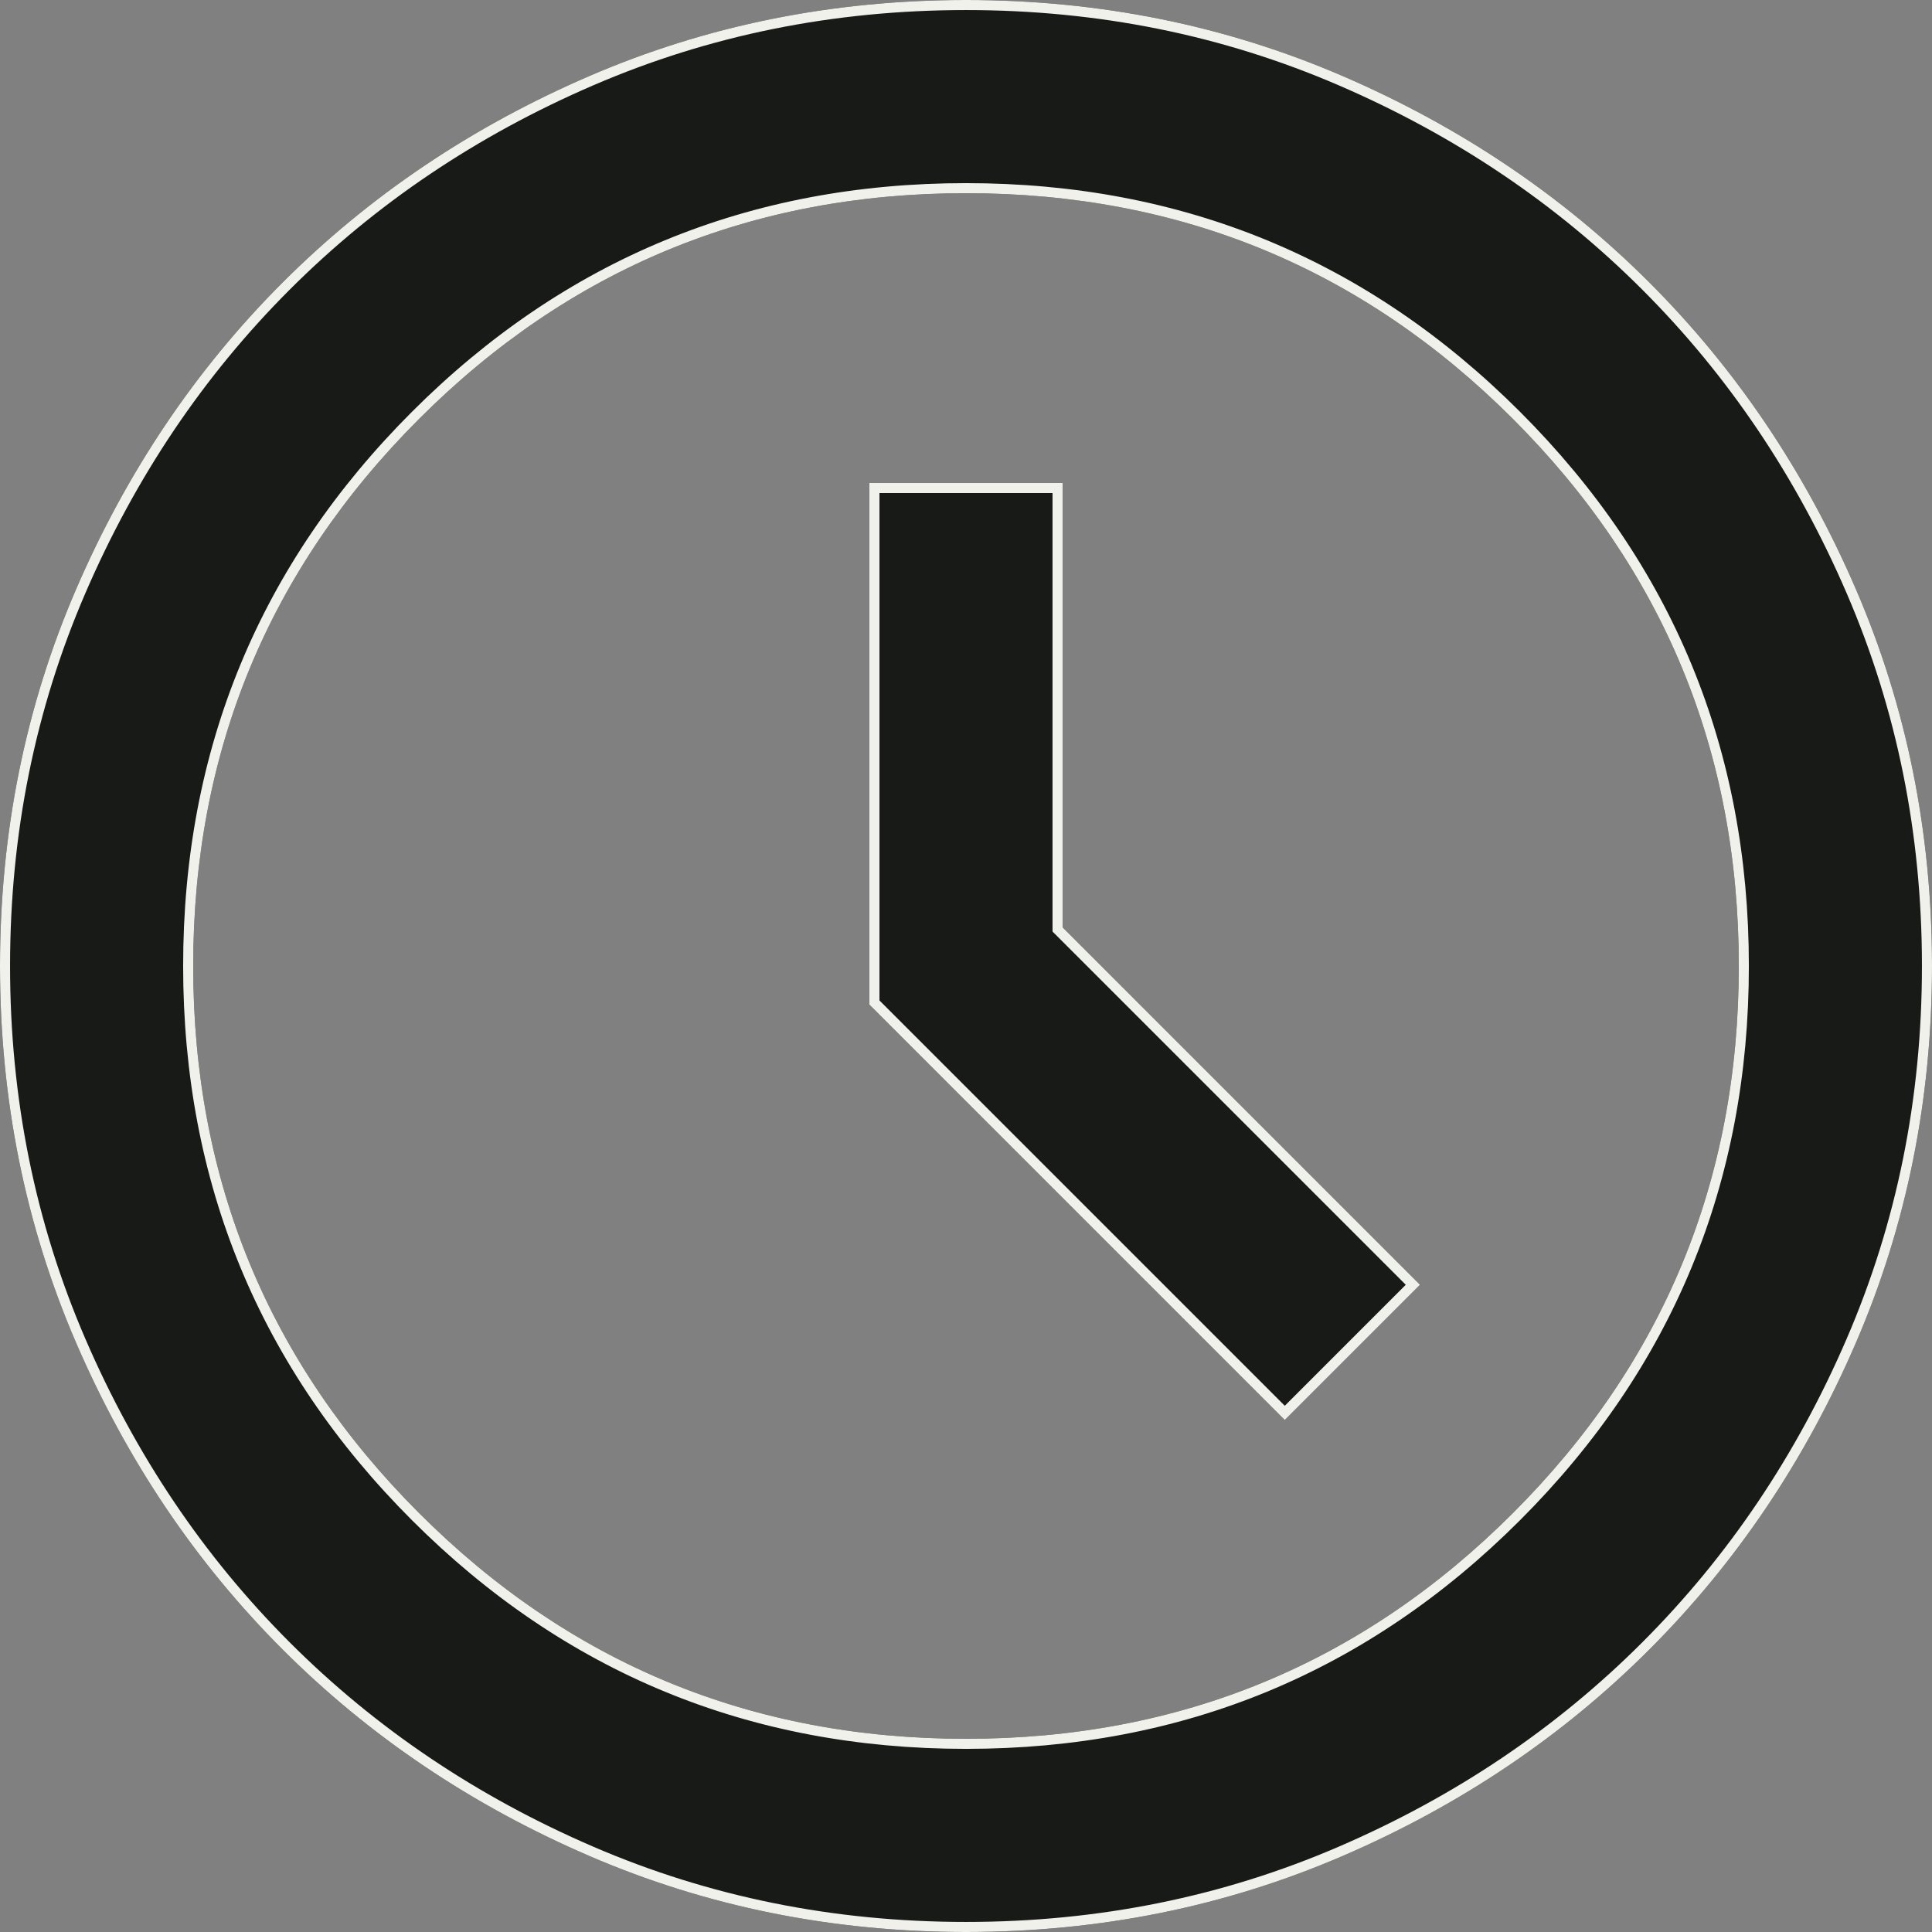
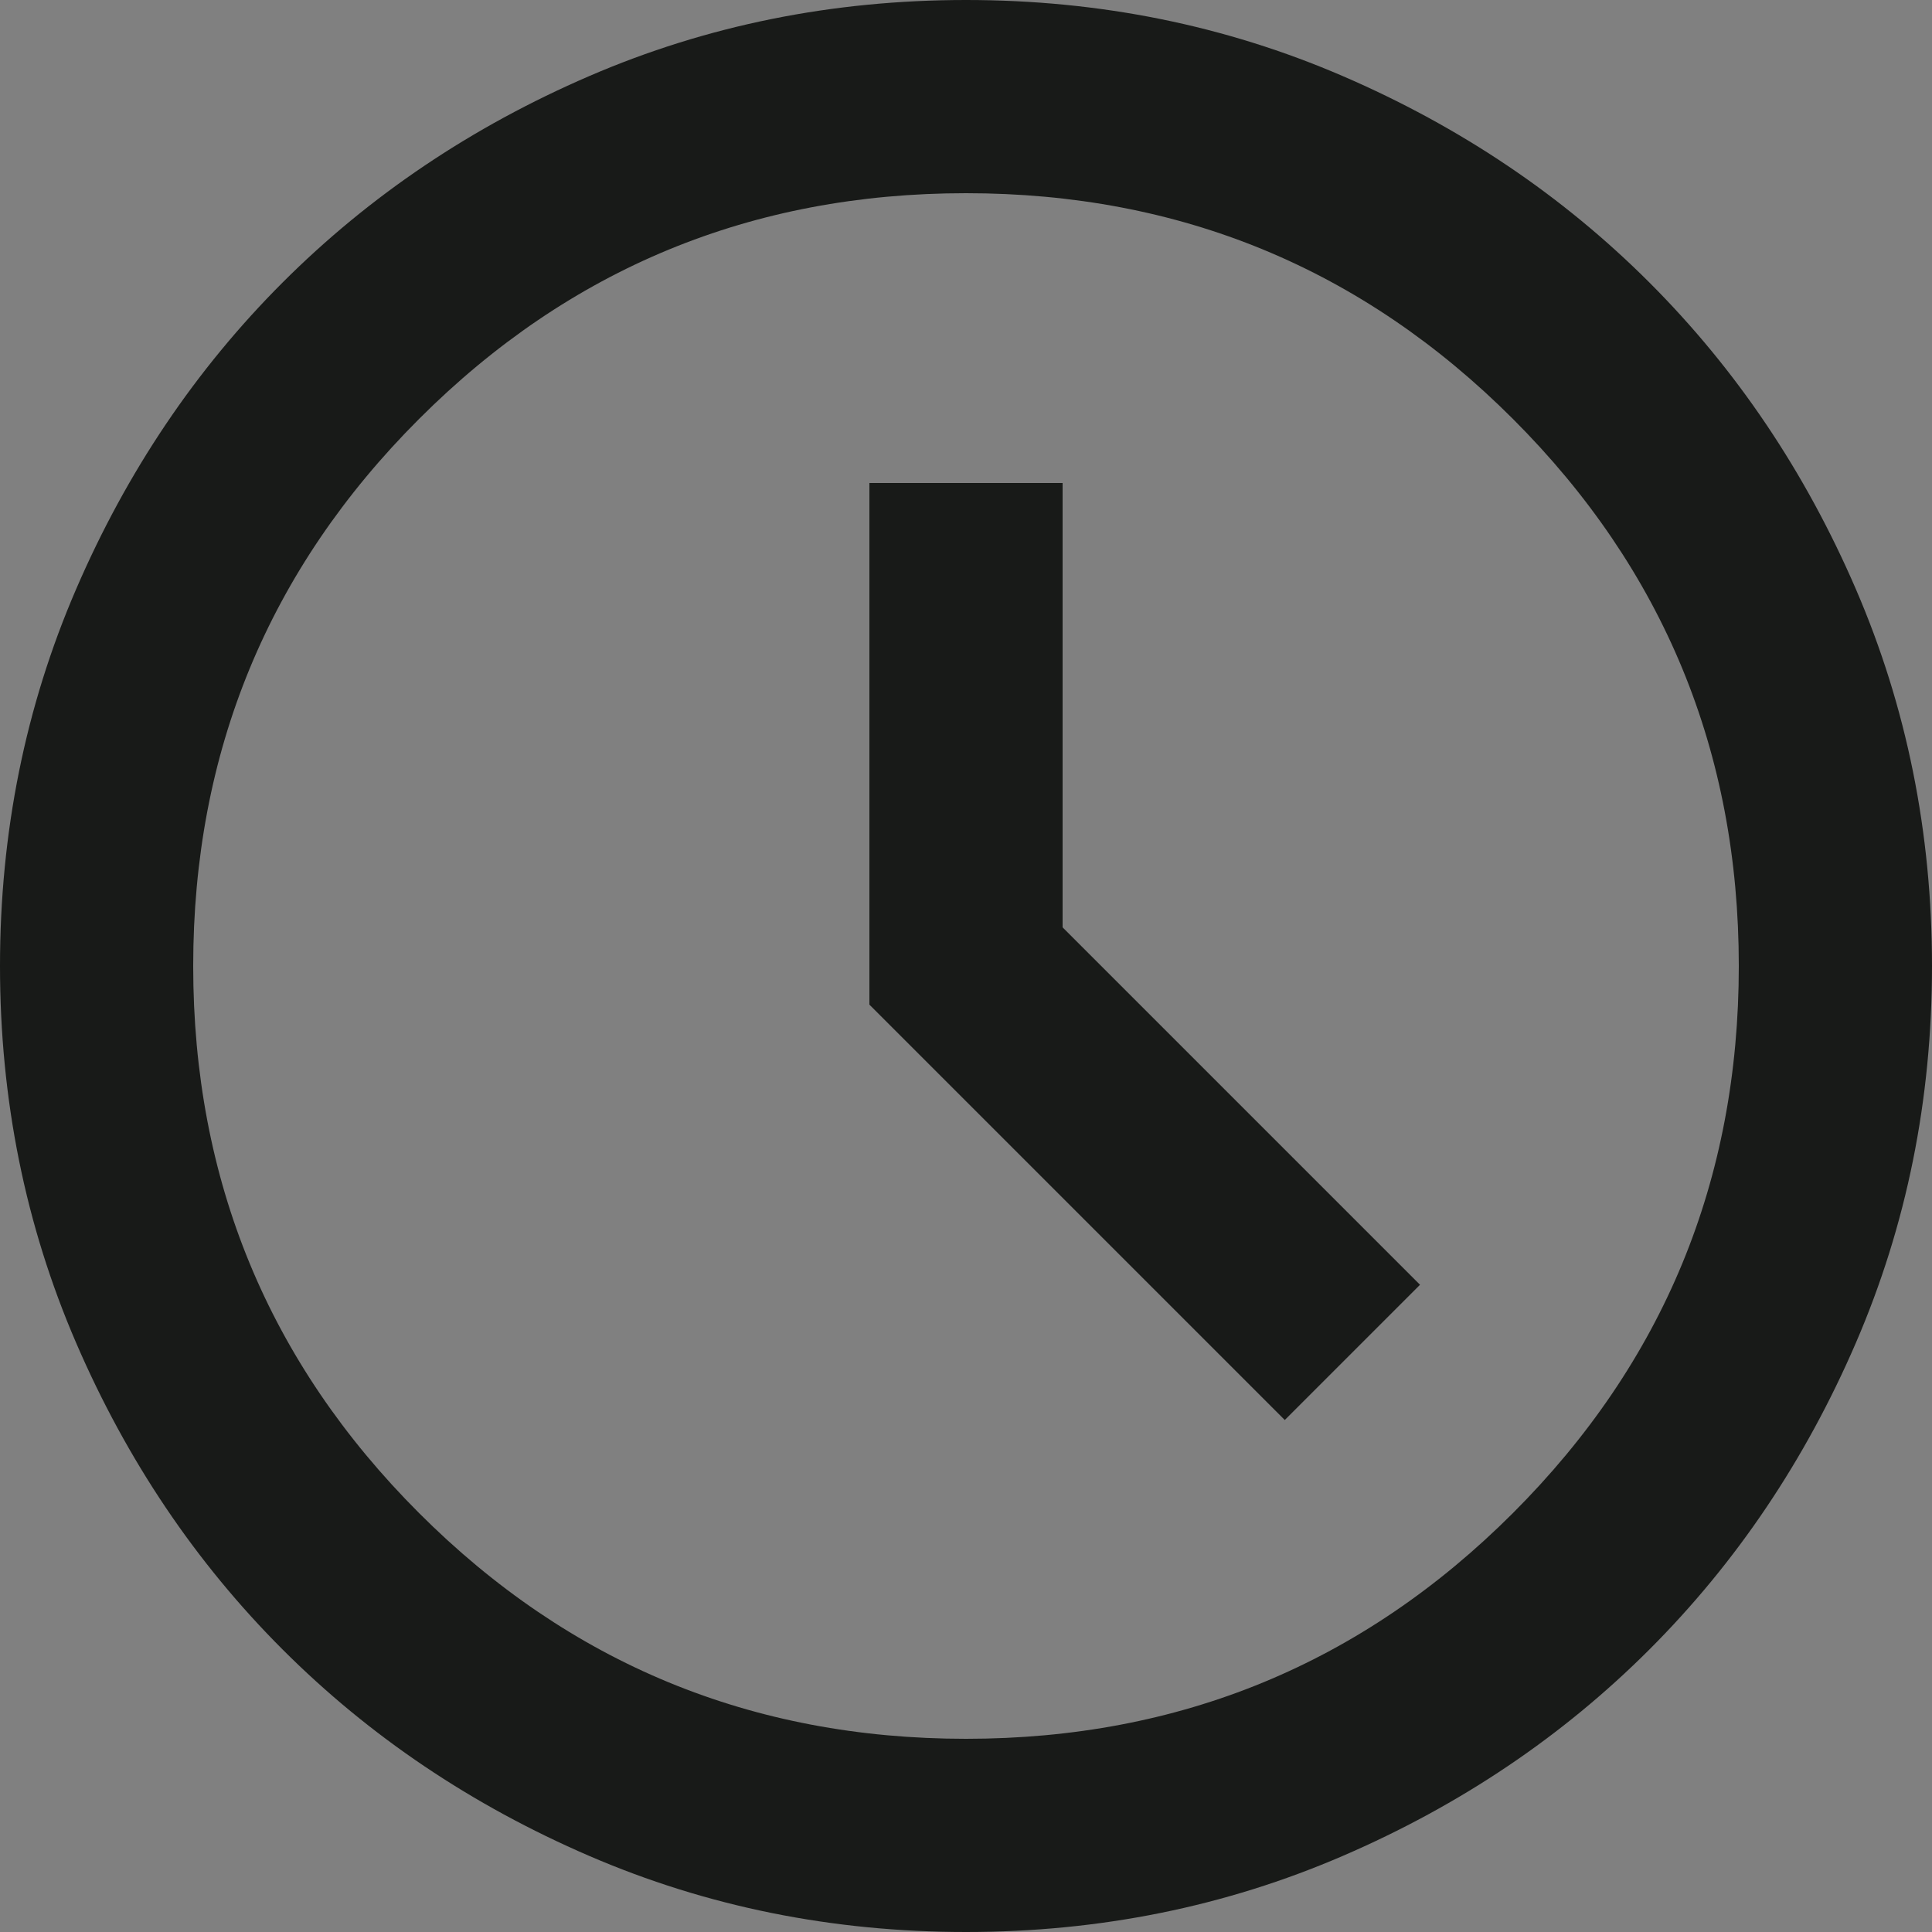
<svg xmlns="http://www.w3.org/2000/svg" width="48" height="48" viewBox="0 0 48 48" fill="none">
  <rect x="0" y="0" width="48" height="48" fill="#808080" stroke="none" />
  <path d="M31.92 35.28L35.28 31.92L26.4 23.04V12H21.6V24.96L31.92 35.28ZM24 48C20.68 48 17.56 47.37 14.64 46.11C11.72 44.85 9.18 43.14 7.02 40.98C4.86 38.82 3.15 36.28 1.89 33.36C0.63 30.44 0 27.32 0 24C0 20.68 0.63 17.56 1.89 14.64C3.15 11.72 4.86 9.18 7.02 7.02C9.18 4.86 11.72 3.15 14.64 1.89C17.56 0.63 20.68 0 24 0C27.32 0 30.44 0.63 33.36 1.89C36.28 3.15 38.82 4.86 40.98 7.02C43.14 9.18 44.85 11.72 46.11 14.64C47.37 17.56 48 20.68 48 24C48 27.32 47.37 30.44 46.11 33.36C44.85 36.28 43.14 38.82 40.98 40.98C38.82 43.14 36.28 44.85 33.36 46.11C30.44 47.37 27.32 48 24 48ZM24 43.2C29.32 43.2 33.85 41.33 37.59 37.59C41.33 33.85 43.2 29.32 43.2 24C43.2 18.68 41.33 14.15 37.59 10.41C33.85 6.67 29.32 4.8 24 4.8C18.68 4.8 14.15 6.67 10.41 10.41C6.67 14.15 4.8 18.68 4.8 24C4.8 29.32 6.67 33.85 10.41 37.59C14.15 41.33 18.68 43.2 24 43.2Z" fill="#181A18" />
-   <path fill-rule="evenodd" clip-rule="evenodd" d="M26.15 23.144V12.25H21.85V24.856L31.92 34.926L34.926 31.92L26.15 23.144ZM26.4 23.04V12H21.6V24.96L31.92 35.28L35.28 31.92L26.4 23.04ZM14.739 45.88C17.626 47.126 20.712 47.75 24 47.75C27.288 47.75 30.374 47.126 33.261 45.88C36.153 44.633 38.666 42.94 40.803 40.803C42.94 38.666 44.633 36.153 45.88 33.261C47.126 30.374 47.75 27.288 47.75 24C47.75 20.712 47.126 17.626 45.88 14.739C44.633 11.847 42.94 9.334 40.803 7.197C38.666 5.06 36.153 3.368 33.261 2.12C30.374 0.874 27.288 0.25 24 0.25C20.712 0.25 17.626 0.874 14.739 2.12C11.847 3.368 9.334 5.06 7.197 7.197C5.06 9.334 3.368 11.847 2.12 14.739C0.874 17.626 0.25 20.712 0.25 24C0.25 27.288 0.874 30.374 2.12 33.261C3.368 36.153 5.06 38.666 7.197 40.803C9.334 42.94 11.847 44.633 14.739 45.88ZM37.767 37.767C33.98 41.554 29.386 43.45 24 43.45C18.614 43.45 14.02 41.554 10.233 37.767C6.446 33.98 4.55 29.386 4.55 24C4.55 18.614 6.446 14.02 10.233 10.233C14.02 6.446 18.614 4.55 24 4.55C29.386 4.55 33.98 6.446 37.767 10.233C41.554 14.02 43.45 18.614 43.45 24C43.45 29.386 41.554 33.98 37.767 37.767ZM14.64 46.11C17.56 47.37 20.68 48 24 48C27.32 48 30.44 47.37 33.36 46.11C36.28 44.85 38.82 43.14 40.98 40.98C43.14 38.82 44.85 36.28 46.11 33.36C47.37 30.44 48 27.32 48 24C48 20.68 47.37 17.56 46.11 14.64C44.85 11.72 43.14 9.18 40.98 7.02C38.82 4.86 36.28 3.15 33.36 1.89C30.44 0.63 27.32 0 24 0C20.68 0 17.56 0.63 14.64 1.89C11.72 3.15 9.18 4.86 7.02 7.02C4.86 9.18 3.15 11.72 1.89 14.64C0.63 17.56 0 20.68 0 24C0 27.32 0.63 30.44 1.89 33.36C3.15 36.28 4.86 38.82 7.02 40.98C9.18 43.14 11.72 44.85 14.64 46.11ZM37.59 37.59C33.85 41.33 29.32 43.2 24 43.2C18.68 43.2 14.15 41.33 10.41 37.59C6.67 33.85 4.8 29.32 4.8 24C4.8 18.68 6.67 14.15 10.41 10.41C14.15 6.67 18.68 4.8 24 4.8C29.32 4.8 33.85 6.67 37.59 10.41C41.33 14.15 43.2 18.68 43.2 24C43.2 29.32 41.33 33.85 37.59 37.59Z" fill="#F1F1EB" />
</svg>